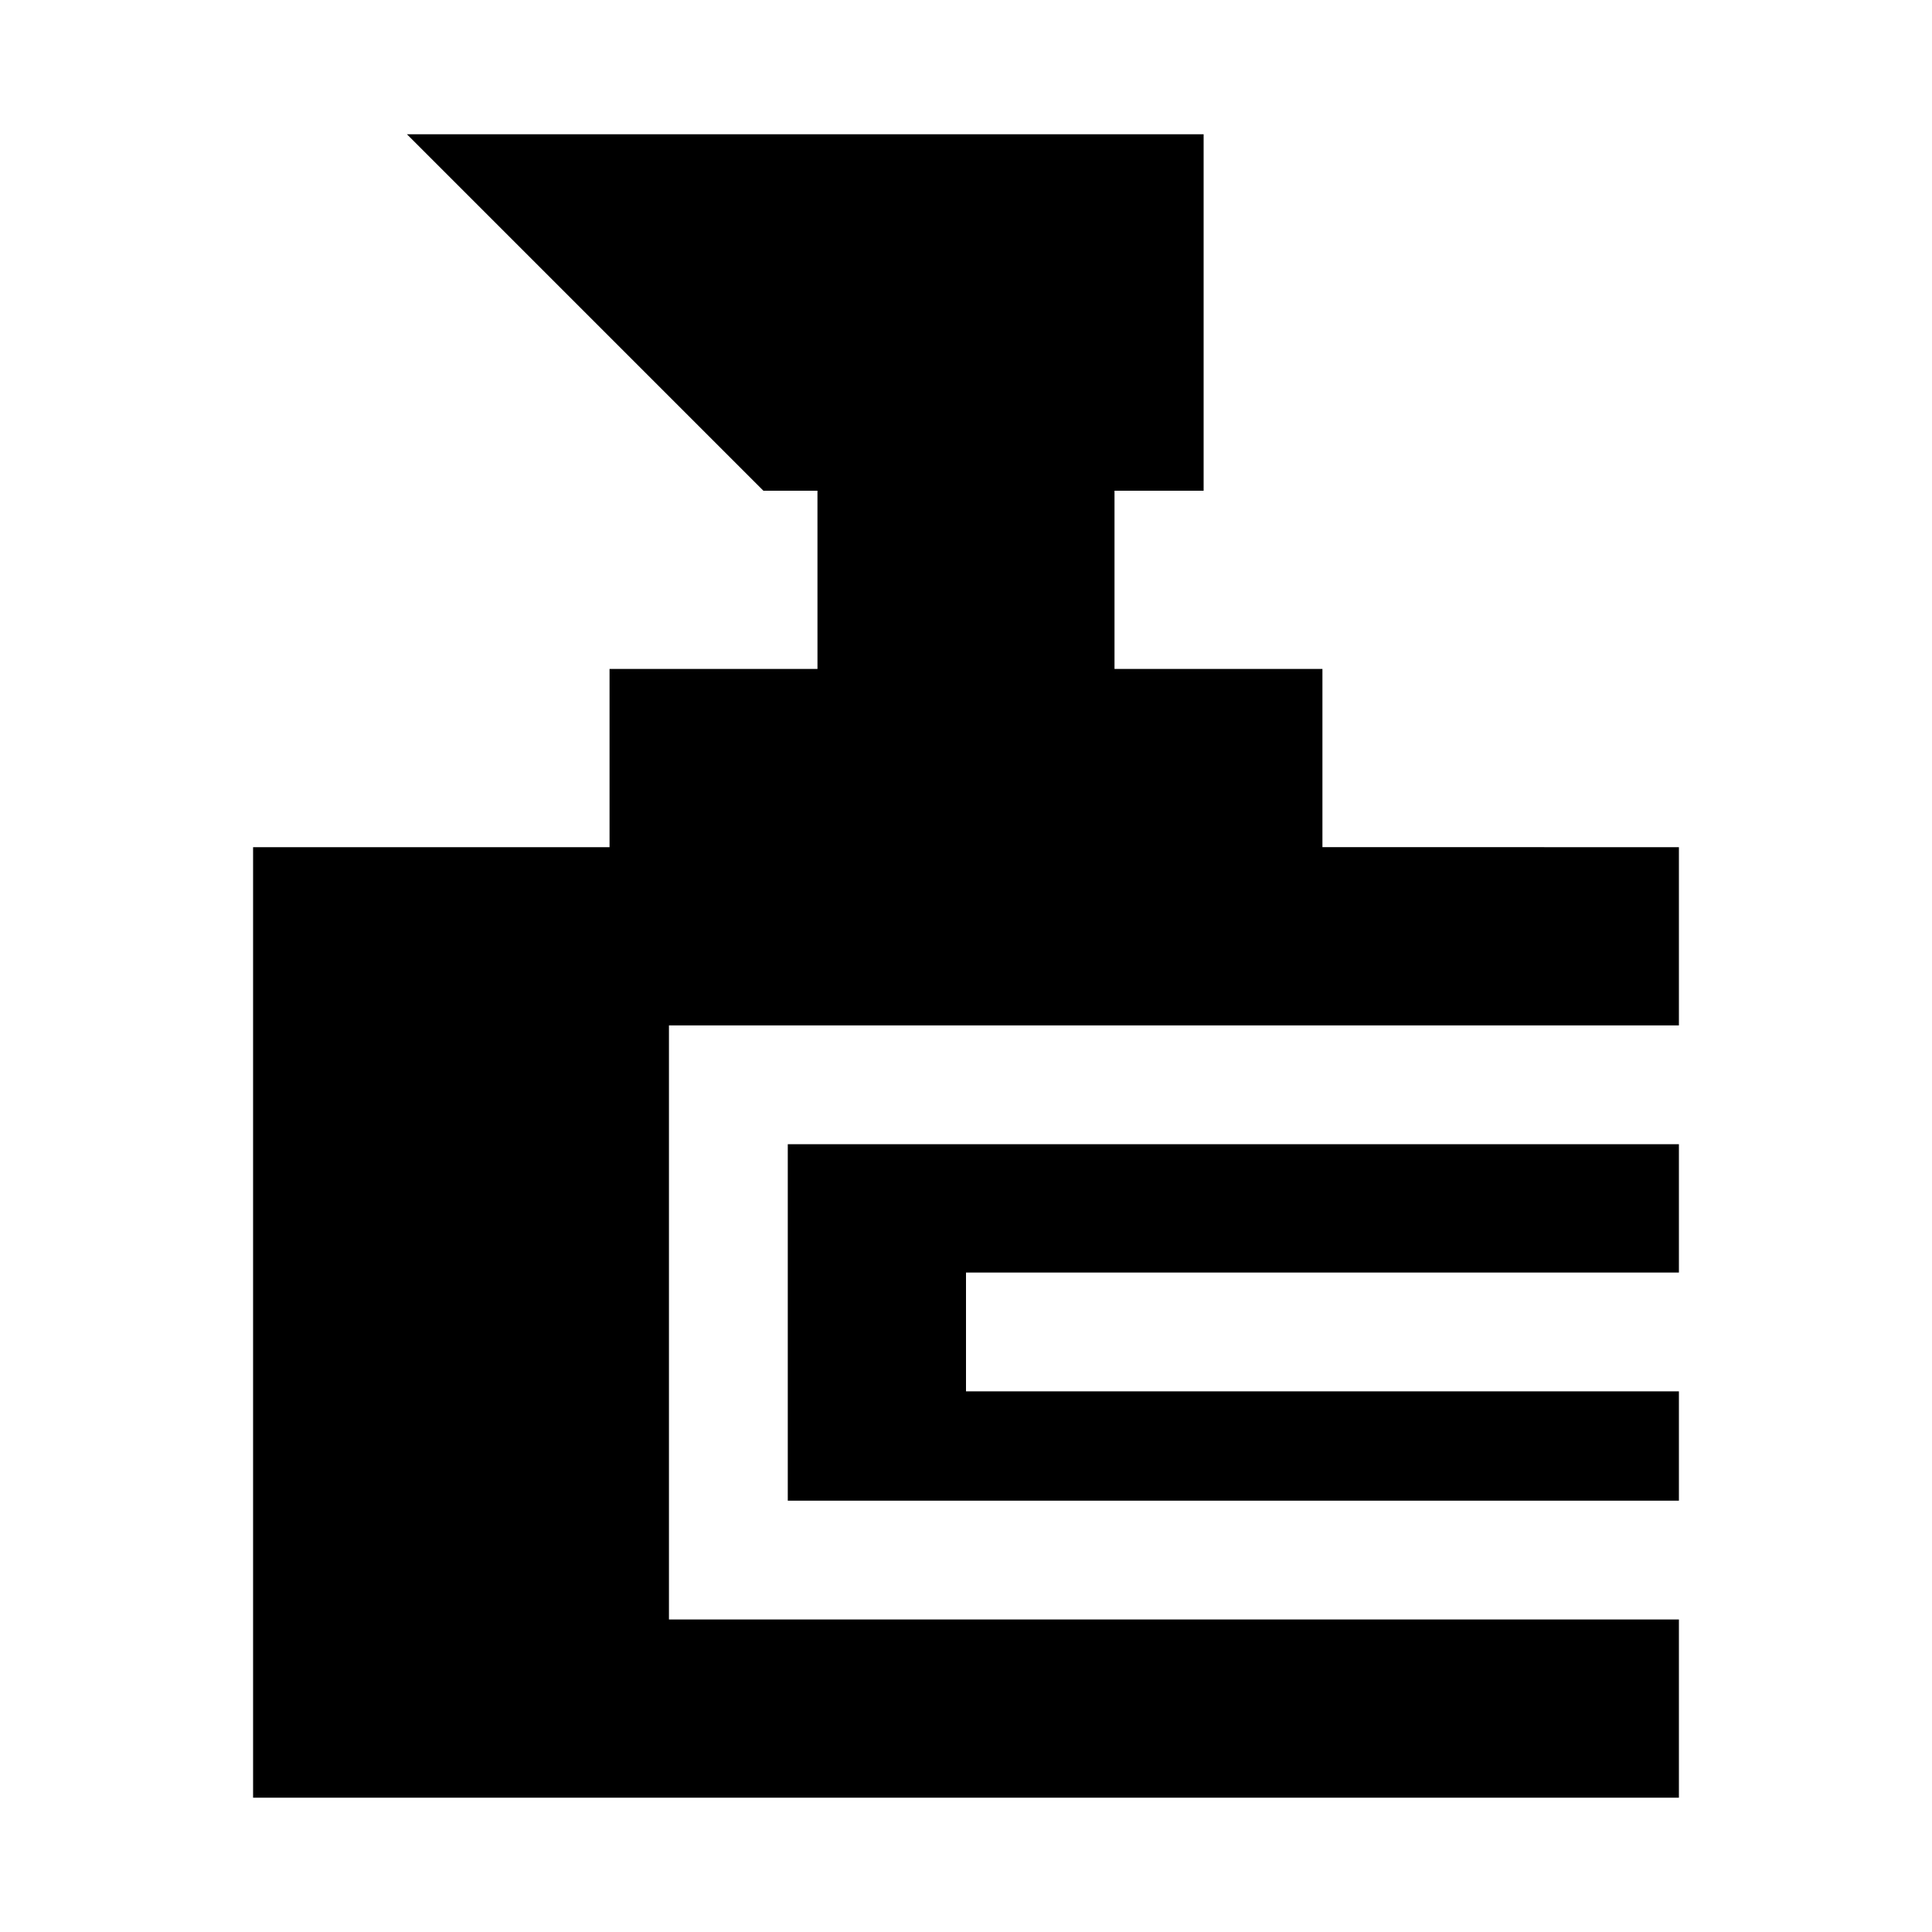
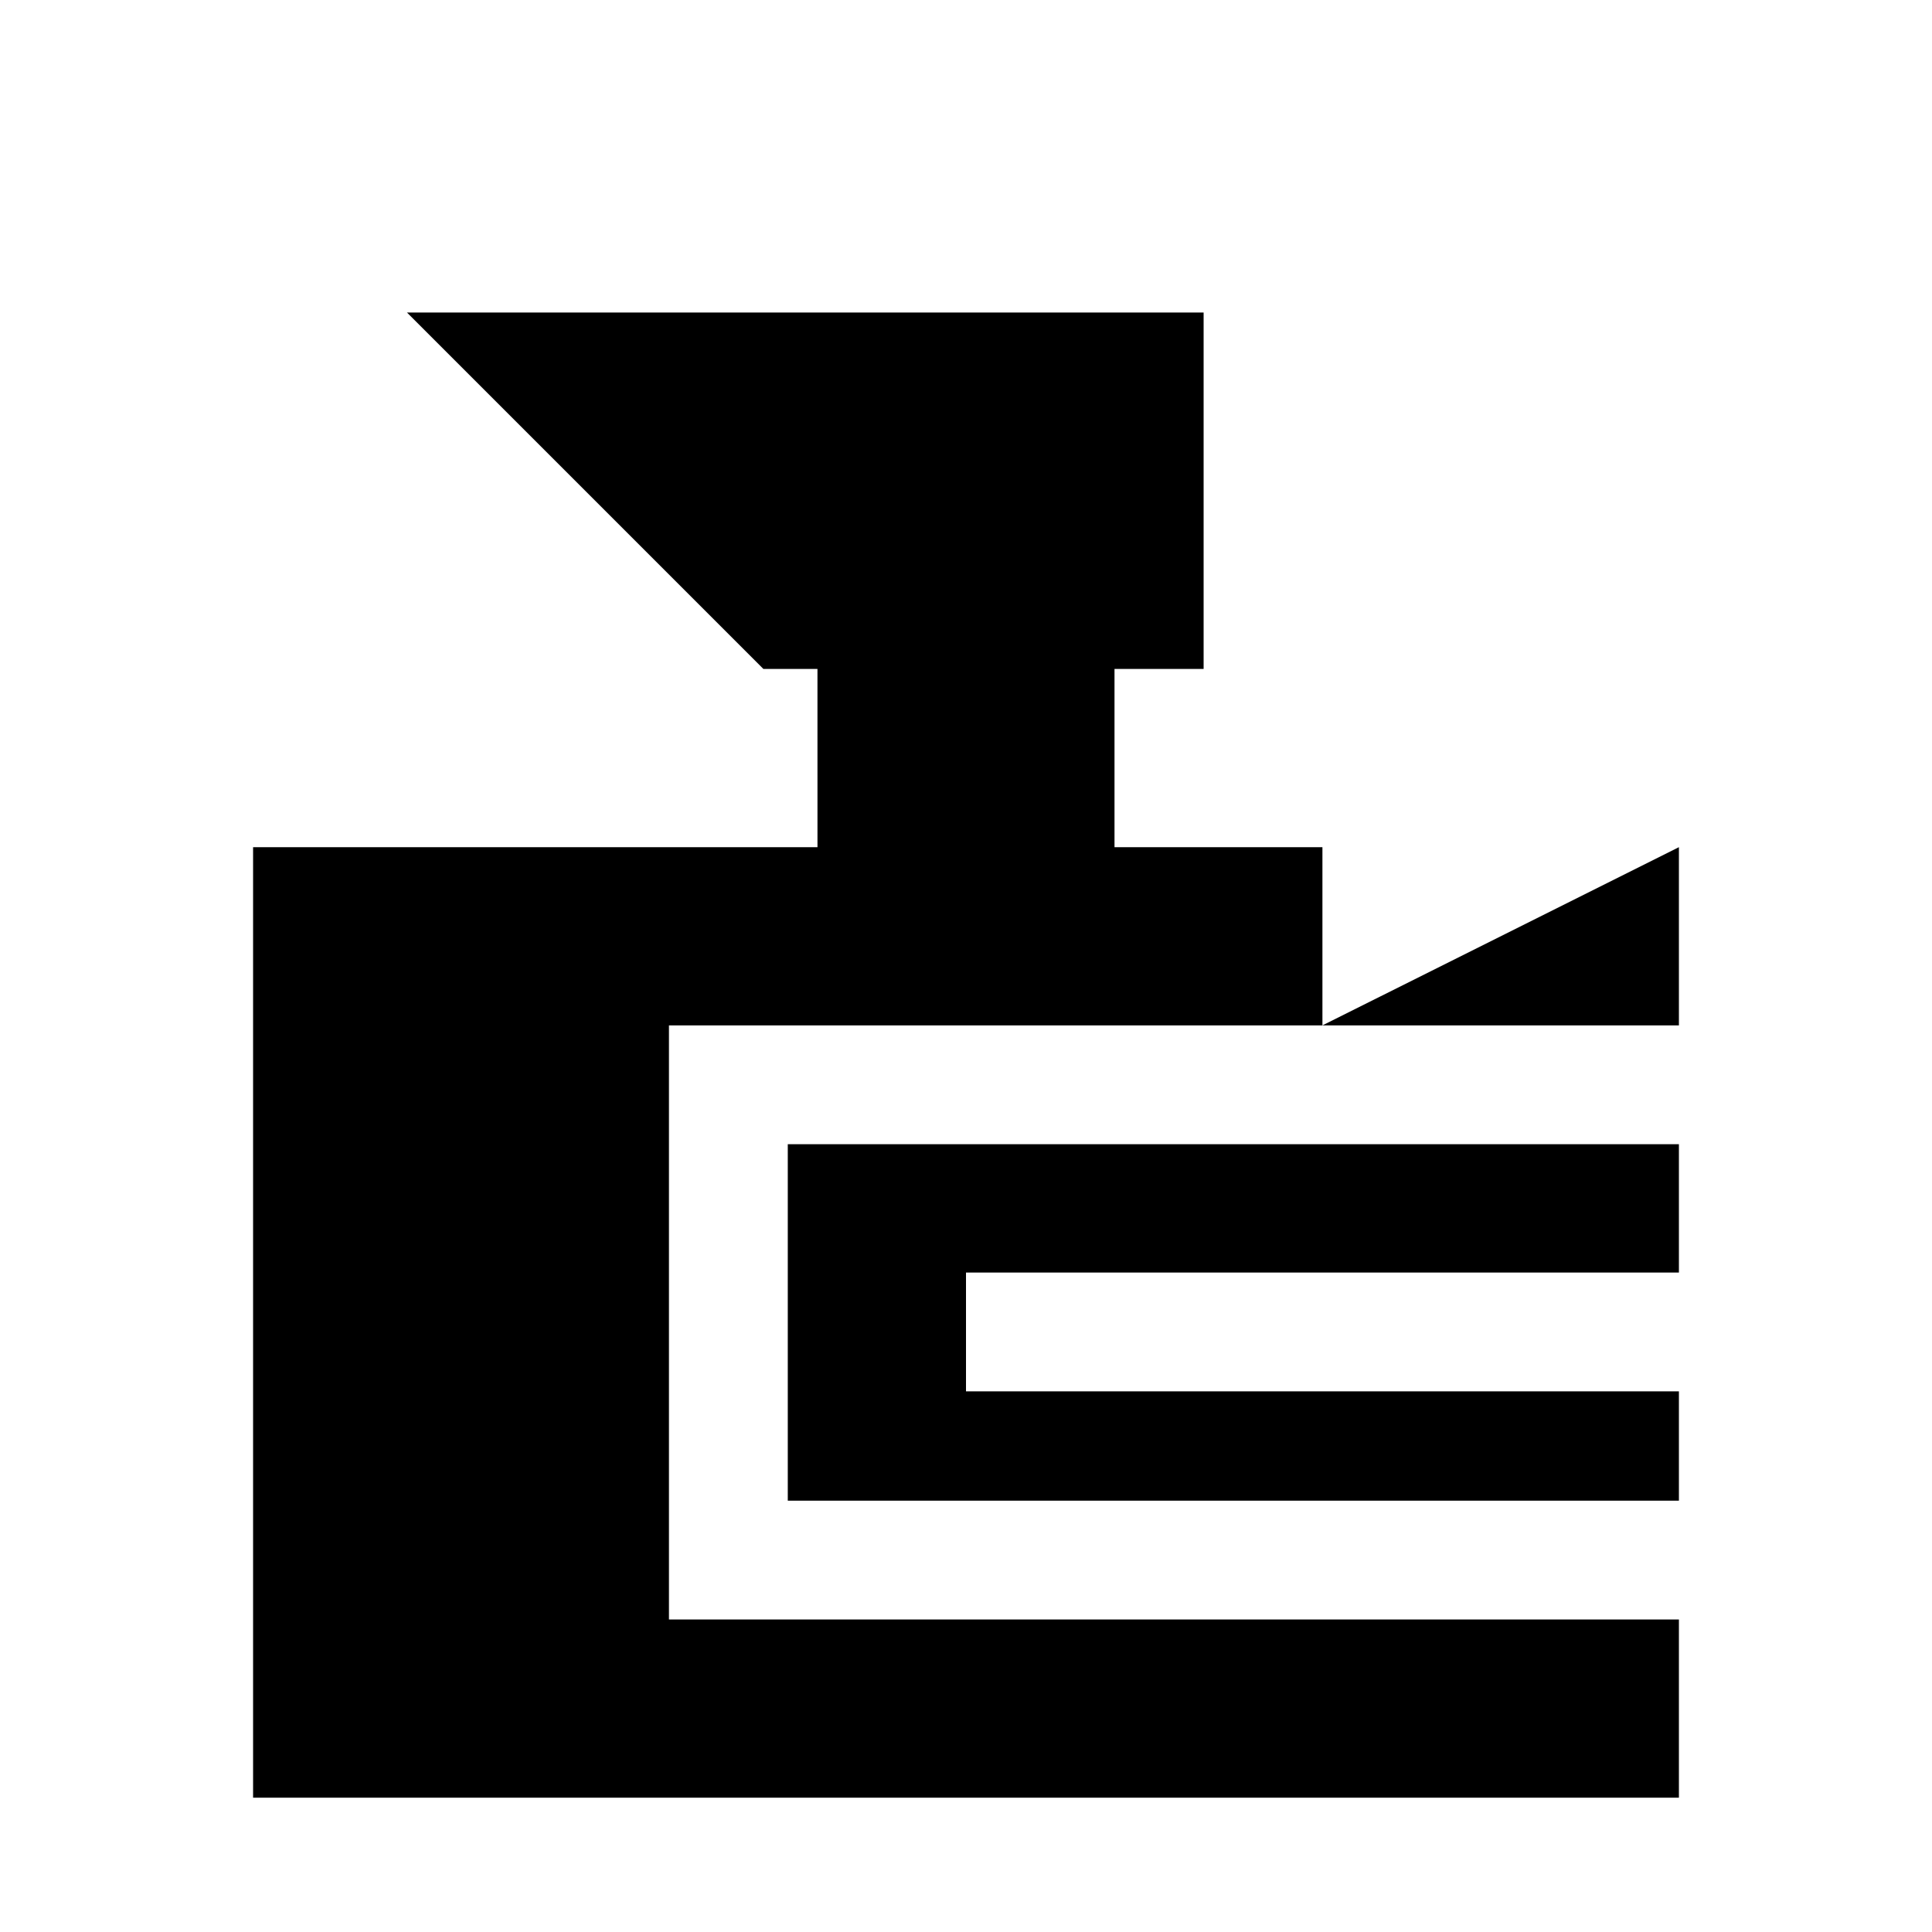
<svg xmlns="http://www.w3.org/2000/svg" fill="#000000" width="800px" height="800px" version="1.1" viewBox="144 144 512 512">
-   <path d="m588.93 368.51v47.23h-267.65v157.44h267.65v47.23h-377.86v-251.9h94.465v-47.234h55.105l-0.004-47.23h-14.328l-94.465-94.465h211.13v94.465h-23.617v47.23h55.102v47.23zm-236.16 173.18h236.16v-28.969h-188.93v-31.488h188.93v-34.008h-236.16z" />
+   <path d="m588.93 368.51v47.23h-267.65v157.44h267.65v47.23h-377.86v-251.9h94.465h55.105l-0.004-47.23h-14.328l-94.465-94.465h211.13v94.465h-23.617v47.23h55.102v47.23zm-236.16 173.18h236.16v-28.969h-188.93v-31.488h188.93v-34.008h-236.16z" />
</svg>